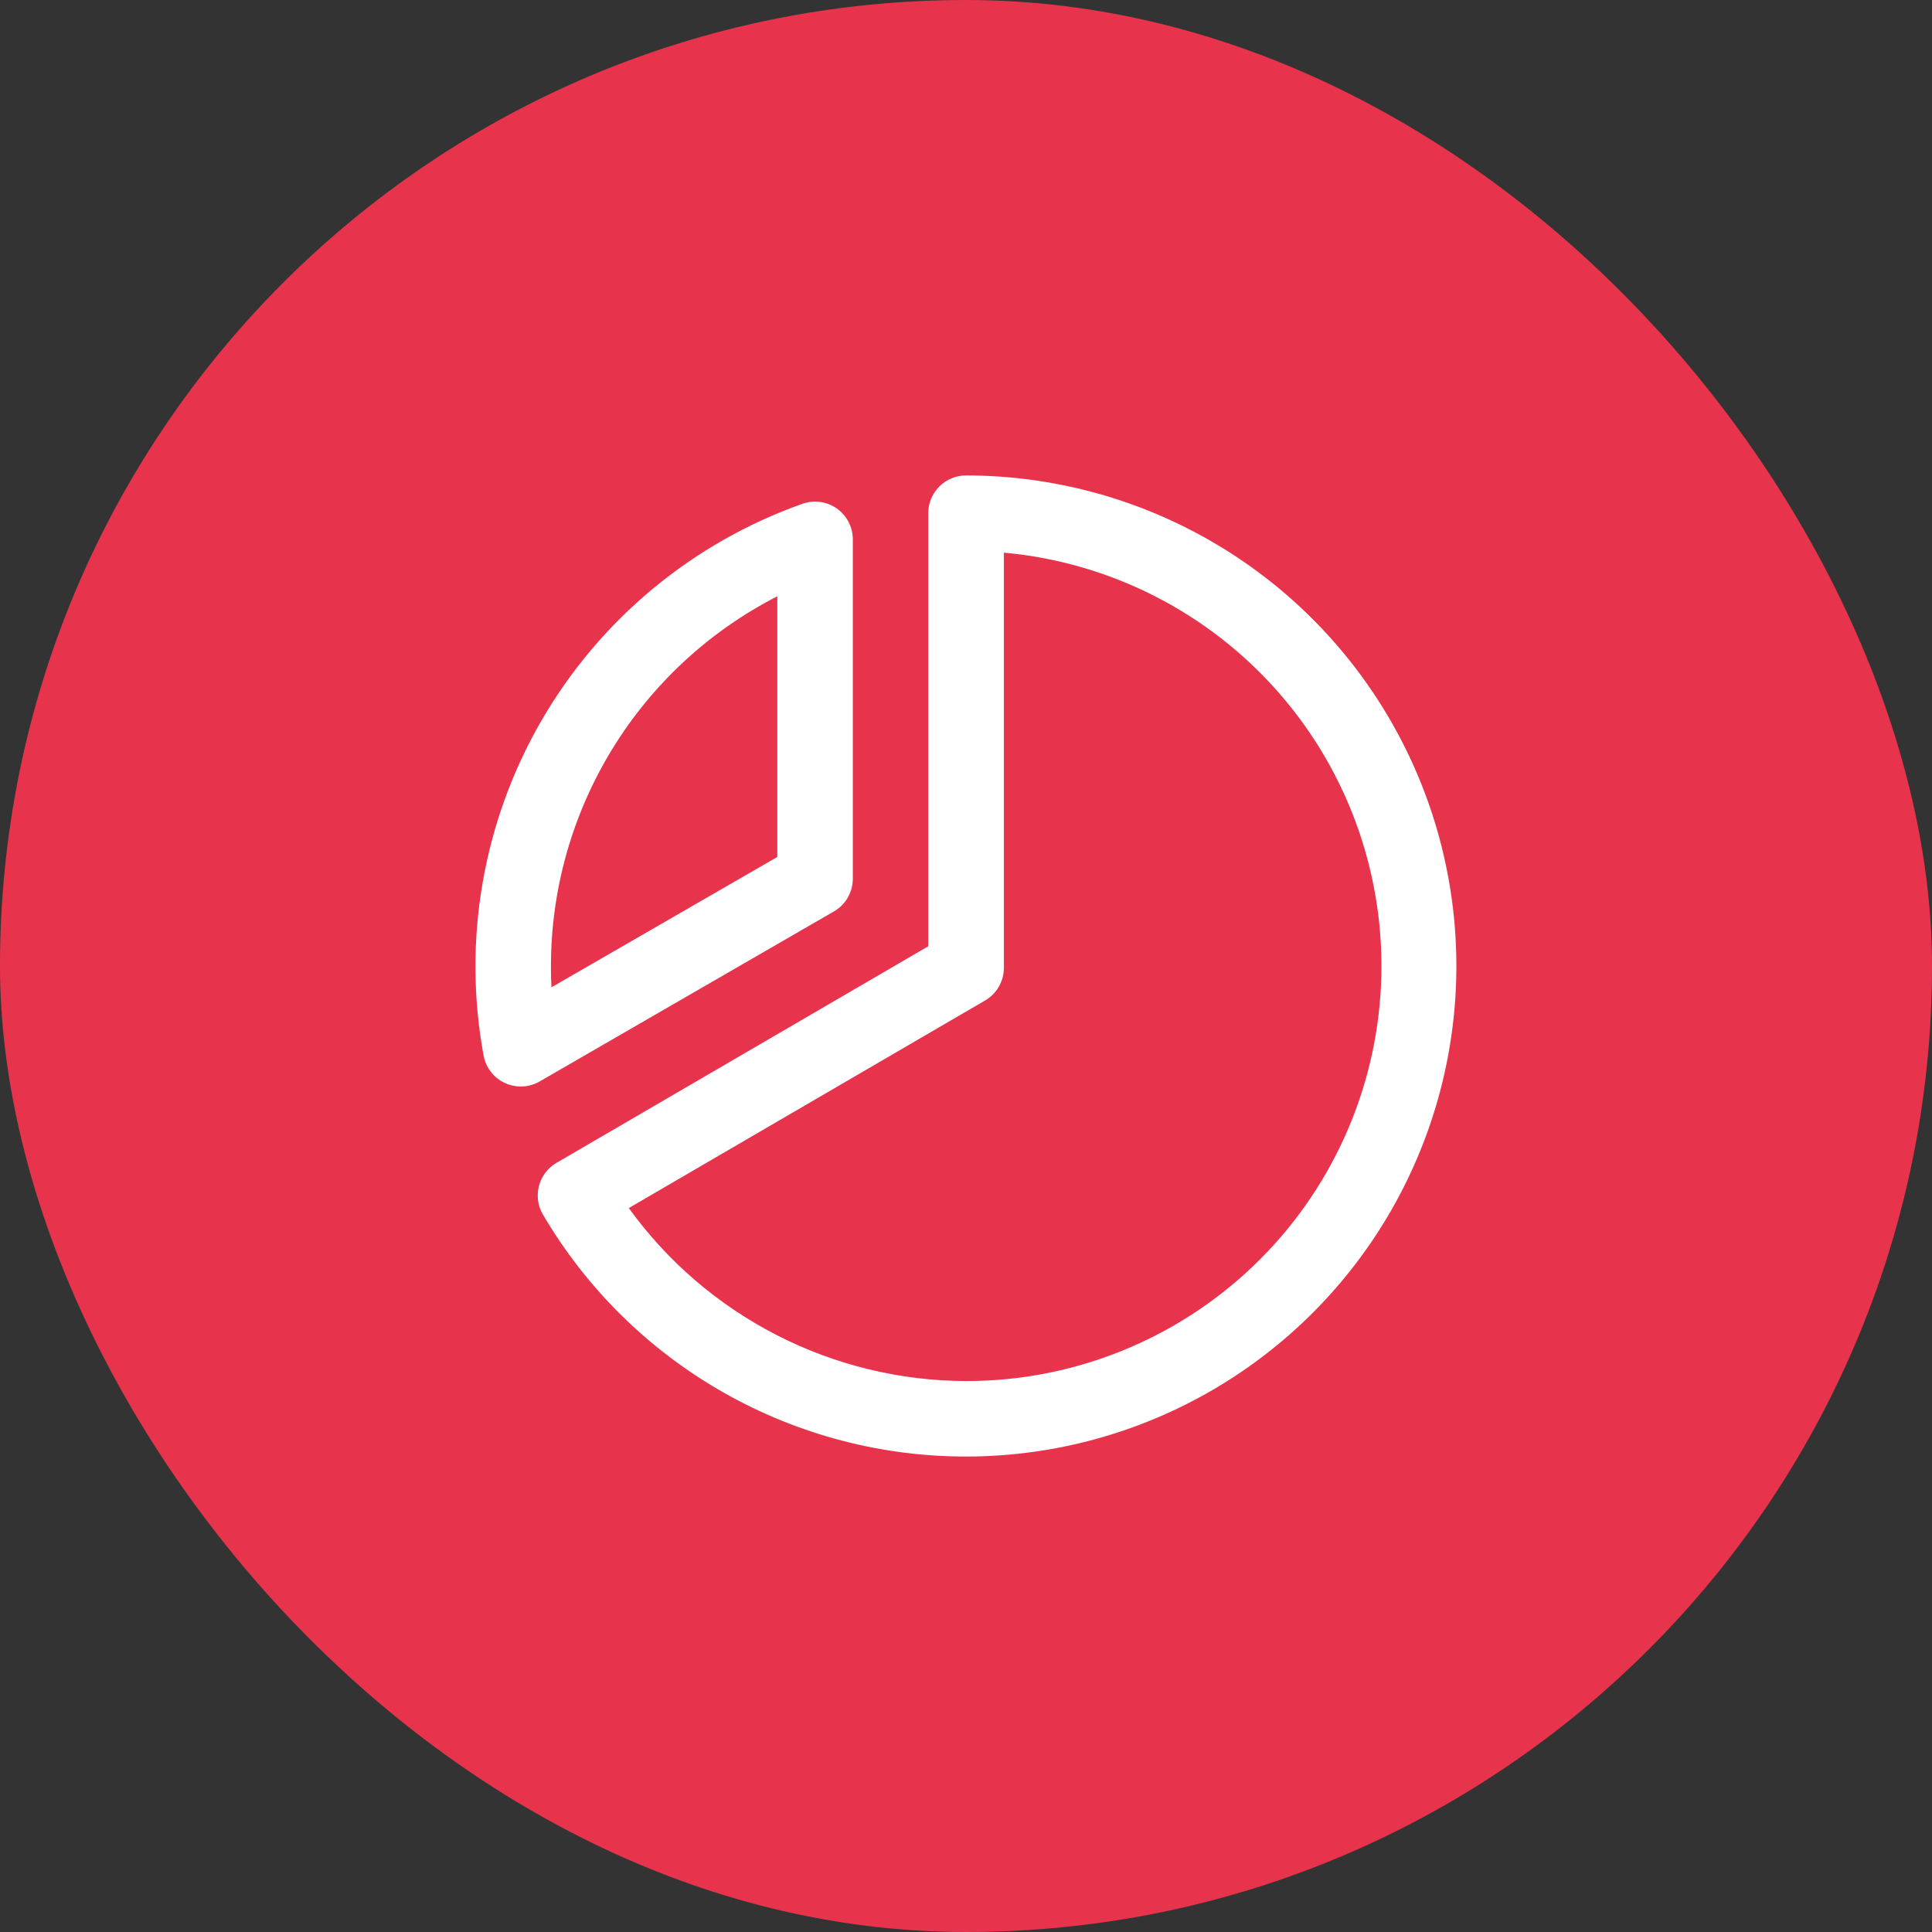
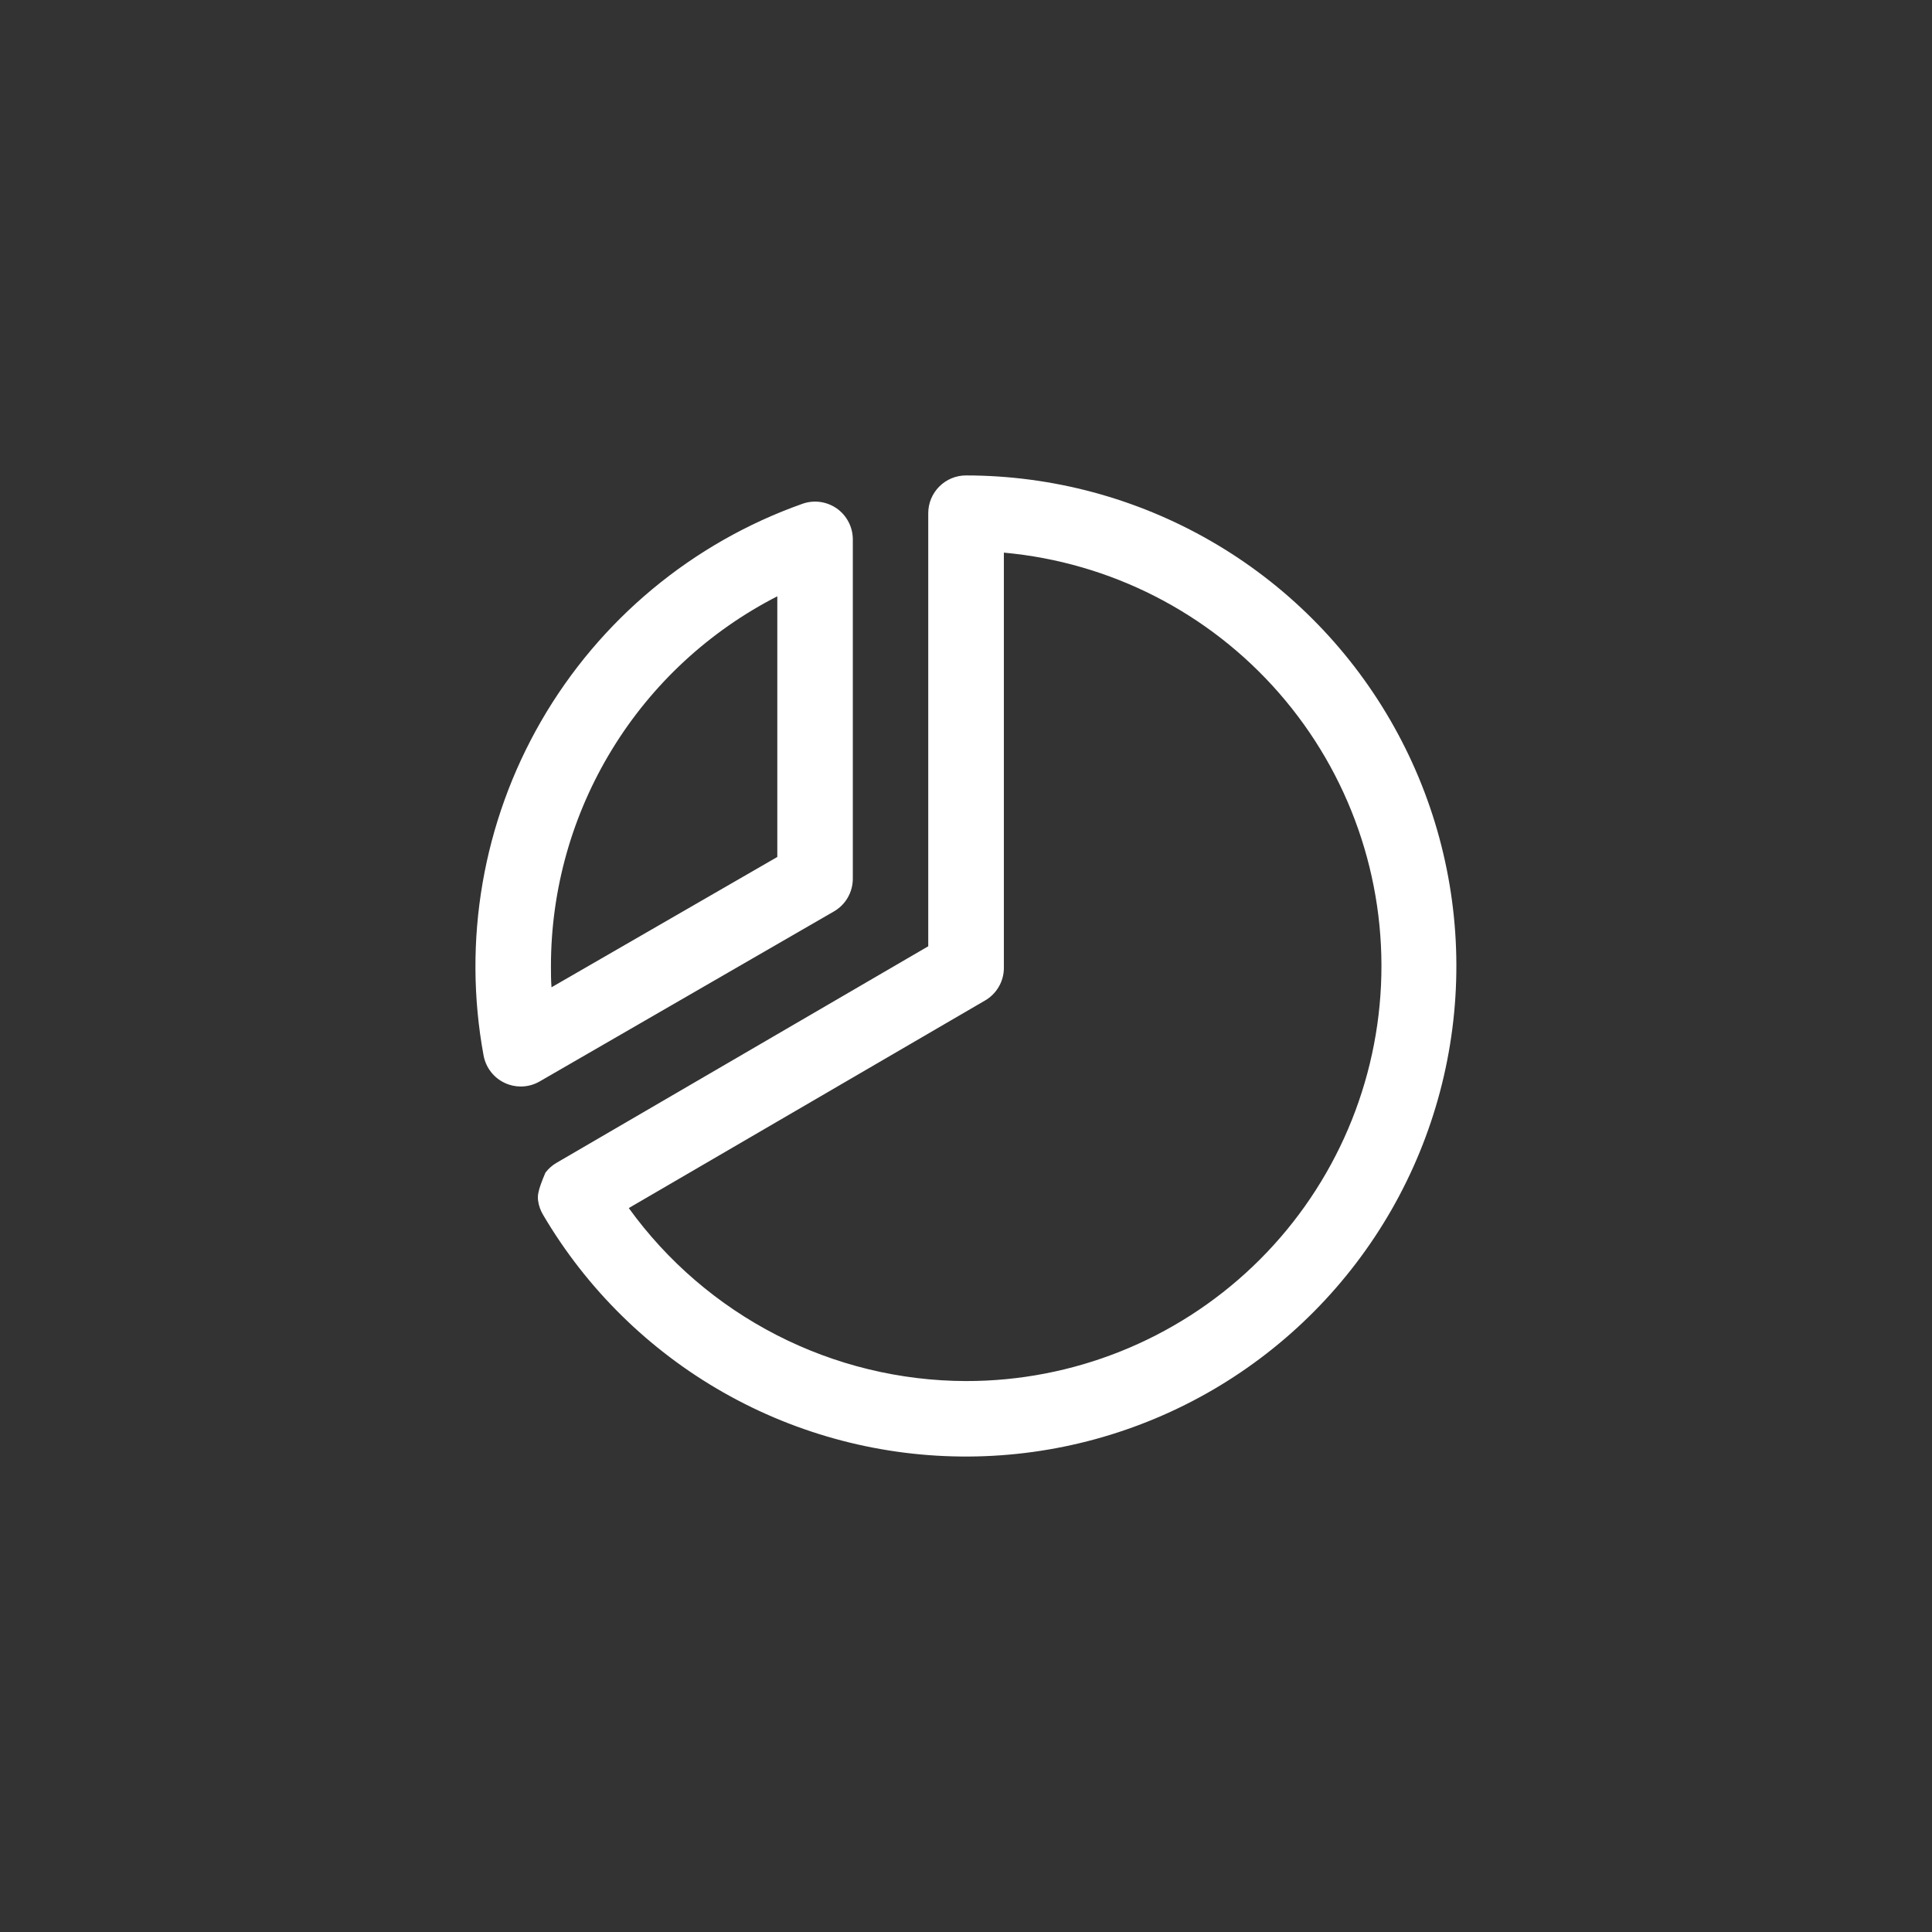
<svg xmlns="http://www.w3.org/2000/svg" width="48" height="48" viewBox="0 0 48 48" fill="none">
  <rect x="0" y="0" width="48" height="48" fill="#333333" stroke="none" />
-   <rect width="48" height="48" rx="24" fill="#E7344C" />
-   <path d="M20.719 22.644C20.861 22.562 20.98 22.444 21.062 22.301C21.144 22.158 21.188 21.997 21.188 21.832V13.395C21.187 13.245 21.15 13.098 21.081 12.966C21.012 12.833 20.912 12.719 20.79 12.633C20.667 12.547 20.526 12.492 20.378 12.471C20.23 12.451 20.079 12.466 19.938 12.516C17.202 13.484 14.901 15.397 13.448 17.91C11.996 20.423 11.488 23.372 12.015 26.227C12.043 26.374 12.105 26.513 12.197 26.631C12.289 26.75 12.409 26.845 12.545 26.907C12.668 26.965 12.802 26.994 12.938 26.994C13.102 26.994 13.264 26.951 13.406 26.869L20.719 22.644ZM19.312 14.815V21.291L13.702 24.529C13.688 24.352 13.688 24.173 13.688 24C13.689 22.1 14.215 20.237 15.208 18.616C16.2 16.995 17.621 15.68 19.312 14.815ZM24 11.812C23.751 11.812 23.513 11.911 23.337 12.087C23.161 12.263 23.062 12.501 23.062 12.75V23.51L13.827 28.89C13.72 28.952 13.626 29.035 13.551 29.134C13.476 29.232 13.421 29.345 13.39 29.465C13.359 29.584 13.352 29.709 13.369 29.832C13.386 29.955 13.428 30.073 13.491 30.179C14.573 32.02 16.12 33.543 17.976 34.597C19.833 35.652 21.934 36.2 24.069 36.187C26.204 36.175 28.298 35.601 30.141 34.525C31.985 33.448 33.513 31.906 34.574 30.053C35.634 28.2 36.189 26.101 36.183 23.966C36.177 21.831 35.61 19.735 34.539 17.888C33.469 16.041 31.932 14.507 30.082 13.441C28.232 12.375 26.135 11.813 24 11.812ZM24 34.312C22.363 34.308 20.751 33.916 19.295 33.169C17.839 32.422 16.58 31.341 15.622 30.014L24.472 24.858C24.615 24.776 24.733 24.657 24.815 24.515C24.898 24.373 24.941 24.211 24.941 24.047V13.73C27.585 13.97 30.035 15.22 31.78 17.221C33.526 19.222 34.432 21.819 34.311 24.471C34.19 27.123 33.05 29.627 31.13 31.46C29.209 33.293 26.655 34.315 24 34.312Z" fill="white" />
+   <path d="M20.719 22.644C20.861 22.562 20.98 22.444 21.062 22.301C21.144 22.158 21.188 21.997 21.188 21.832V13.395C21.187 13.245 21.15 13.098 21.081 12.966C21.012 12.833 20.912 12.719 20.79 12.633C20.667 12.547 20.526 12.492 20.378 12.471C20.23 12.451 20.079 12.466 19.938 12.516C17.202 13.484 14.901 15.397 13.448 17.91C11.996 20.423 11.488 23.372 12.015 26.227C12.043 26.374 12.105 26.513 12.197 26.631C12.289 26.75 12.409 26.845 12.545 26.907C12.668 26.965 12.802 26.994 12.938 26.994C13.102 26.994 13.264 26.951 13.406 26.869L20.719 22.644ZM19.312 14.815V21.291L13.702 24.529C13.688 24.352 13.688 24.173 13.688 24C13.689 22.1 14.215 20.237 15.208 18.616C16.2 16.995 17.621 15.68 19.312 14.815ZM24 11.812C23.751 11.812 23.513 11.911 23.337 12.087C23.161 12.263 23.062 12.501 23.062 12.75V23.51L13.827 28.89C13.72 28.952 13.626 29.035 13.551 29.134C13.359 29.584 13.352 29.709 13.369 29.832C13.386 29.955 13.428 30.073 13.491 30.179C14.573 32.02 16.12 33.543 17.976 34.597C19.833 35.652 21.934 36.2 24.069 36.187C26.204 36.175 28.298 35.601 30.141 34.525C31.985 33.448 33.513 31.906 34.574 30.053C35.634 28.2 36.189 26.101 36.183 23.966C36.177 21.831 35.61 19.735 34.539 17.888C33.469 16.041 31.932 14.507 30.082 13.441C28.232 12.375 26.135 11.813 24 11.812ZM24 34.312C22.363 34.308 20.751 33.916 19.295 33.169C17.839 32.422 16.58 31.341 15.622 30.014L24.472 24.858C24.615 24.776 24.733 24.657 24.815 24.515C24.898 24.373 24.941 24.211 24.941 24.047V13.73C27.585 13.97 30.035 15.22 31.78 17.221C33.526 19.222 34.432 21.819 34.311 24.471C34.19 27.123 33.05 29.627 31.13 31.46C29.209 33.293 26.655 34.315 24 34.312Z" fill="white" />
</svg>